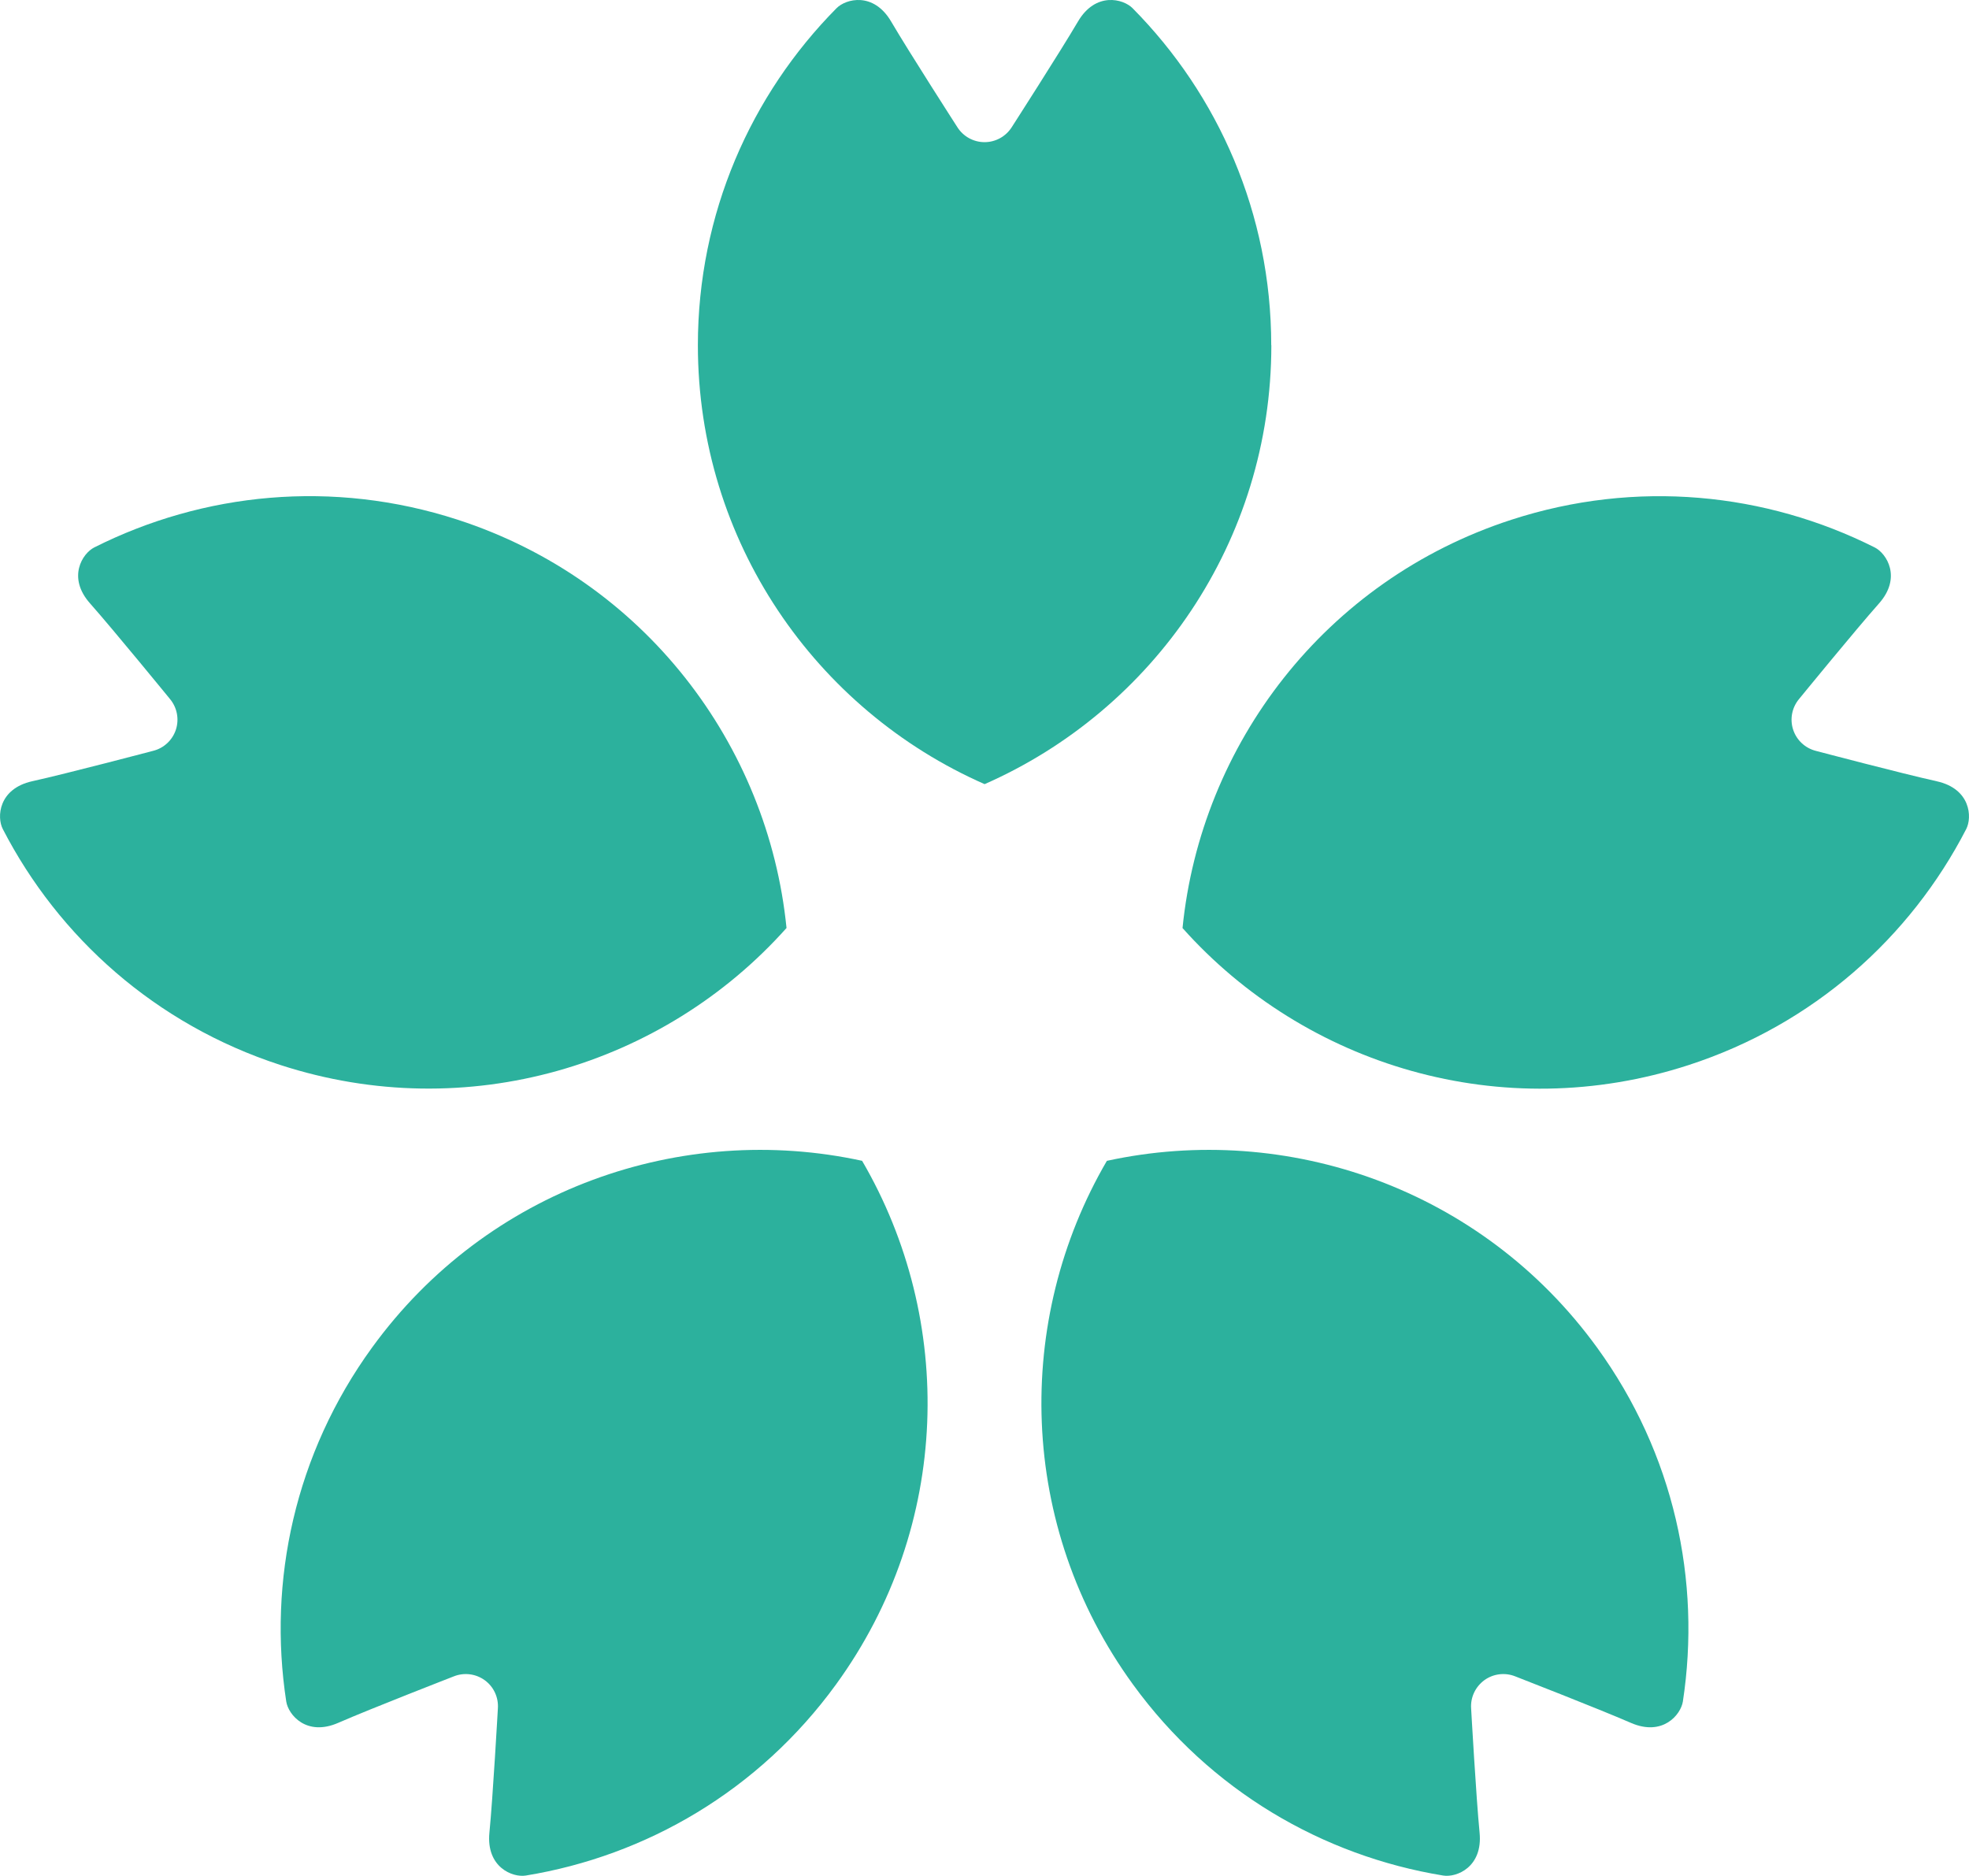
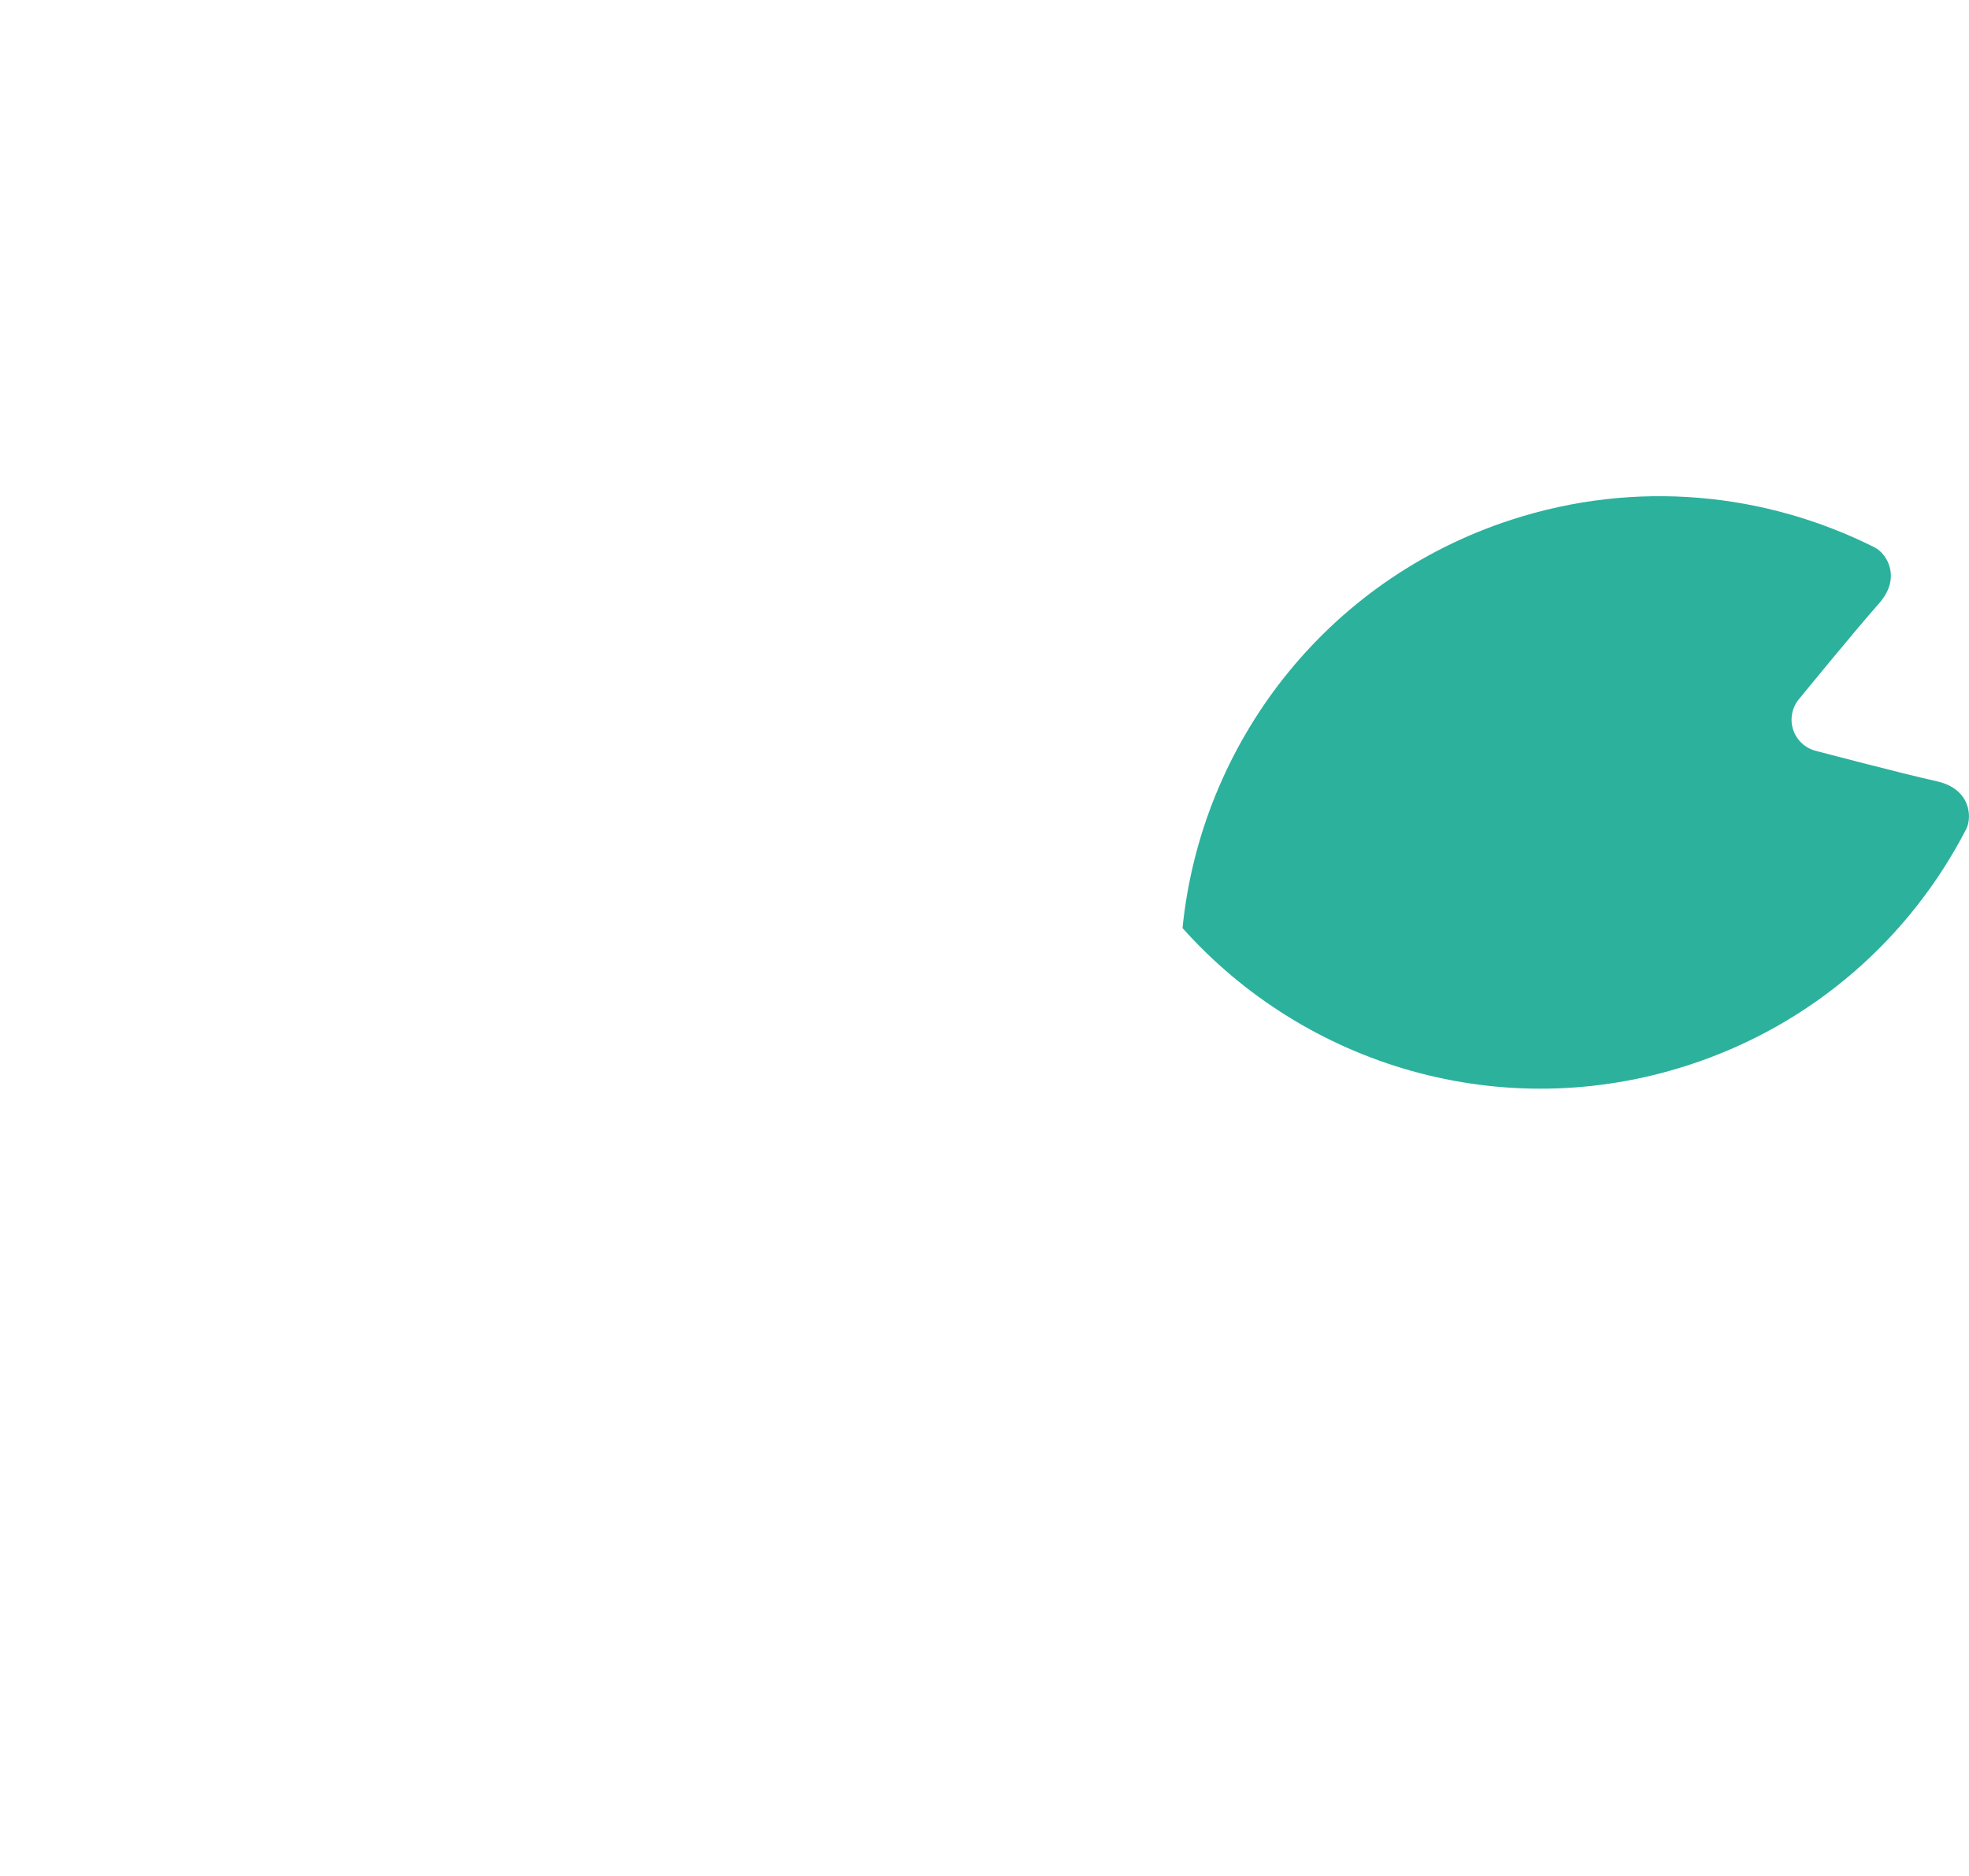
<svg xmlns="http://www.w3.org/2000/svg" id="_レイヤー_2" width="36.052px" height="34.348px" viewBox="0 0 36.052 34.348">
  <defs>
    <style>.cls-1{fill:#2cb19d;}</style>
  </defs>
  <g id="_レイヤー_1-2">
    <g>
-       <path class="cls-1" d="M23.276,6.321c0-2.406-.969-4.585-2.538-6.17-.171-.174-.678-.306-1.001,.244-.323,.55-1.211,1.932-1.211,1.932-.108,.172-.297,.276-.499,.276s-.391-.104-.499-.276c0,0-.889-1.382-1.211-1.932-.323-.55-.83-.418-1.001-.244-1.568,1.585-2.538,3.764-2.538,6.17,0,3.593,2.159,6.679,5.25,8.037,3.091-1.359,5.25-4.445,5.25-8.037Z" />
-       <path class="cls-1" d="M14.401,16.992c-.337-3.359-2.605-6.366-6.022-7.476-2.288-.743-4.66-.495-6.652,.507-.218,.109-.501,.551-.077,1.027,.423,.477,1.462,1.749,1.462,1.749,.13,.156,.171,.368,.109,.56-.063,.193-.22,.34-.417,.389,0,0-1.589,.419-2.211,.556-.623,.137-.654,.66-.542,.876,1.023,1.982,2.795,3.577,5.084,4.321,3.417,1.11,7.019,.011,9.266-2.509Z" />
-       <path class="cls-1" d="M6.814,24.672c-1.414,1.946-1.911,4.279-1.573,6.483,.037,.241,.368,.646,.952,.391,.585-.256,2.116-.851,2.116-.851,.188-.075,.401-.049,.566,.07,.164,.119,.255,.314,.241,.517,0,0-.092,1.64-.155,2.275-.062,.634,.426,.825,.667,.785,2.201-.36,4.266-1.553,5.68-3.5,2.112-2.906,2.179-6.672,.477-9.587-3.299-.718-6.86,.51-8.971,3.417Z" />
-       <path class="cls-1" d="M20.267,21.255c-1.702,2.915-1.635,6.682,.477,9.587,1.414,1.947,3.479,3.14,5.68,3.5,.241,.04,.729-.151,.667-.785-.063-.635-.155-2.275-.155-2.275-.014-.202,.078-.397,.242-.517,.164-.119,.378-.145,.566-.07,0,0,1.531,.596,2.116,.851,.584,.255,.916-.15,.953-.391,.337-2.205-.159-4.537-1.573-6.483-2.111-2.907-5.673-4.135-8.971-3.417Z" />
      <path class="cls-1" d="M35.461,14.305c-.623-.137-2.212-.556-2.212-.556-.197-.05-.354-.196-.417-.389-.063-.192-.022-.404,.108-.56,0,0,1.039-1.272,1.463-1.749,.423-.476,.14-.918-.077-1.027-1.993-1.002-4.364-1.251-6.653-.507-3.416,1.11-5.685,4.117-6.021,7.476,2.247,2.52,5.849,3.62,9.266,2.509,2.288-.744,4.061-2.339,5.083-4.321,.112-.217,.082-.739-.541-.876Z" />
    </g>
  </g>
</svg>